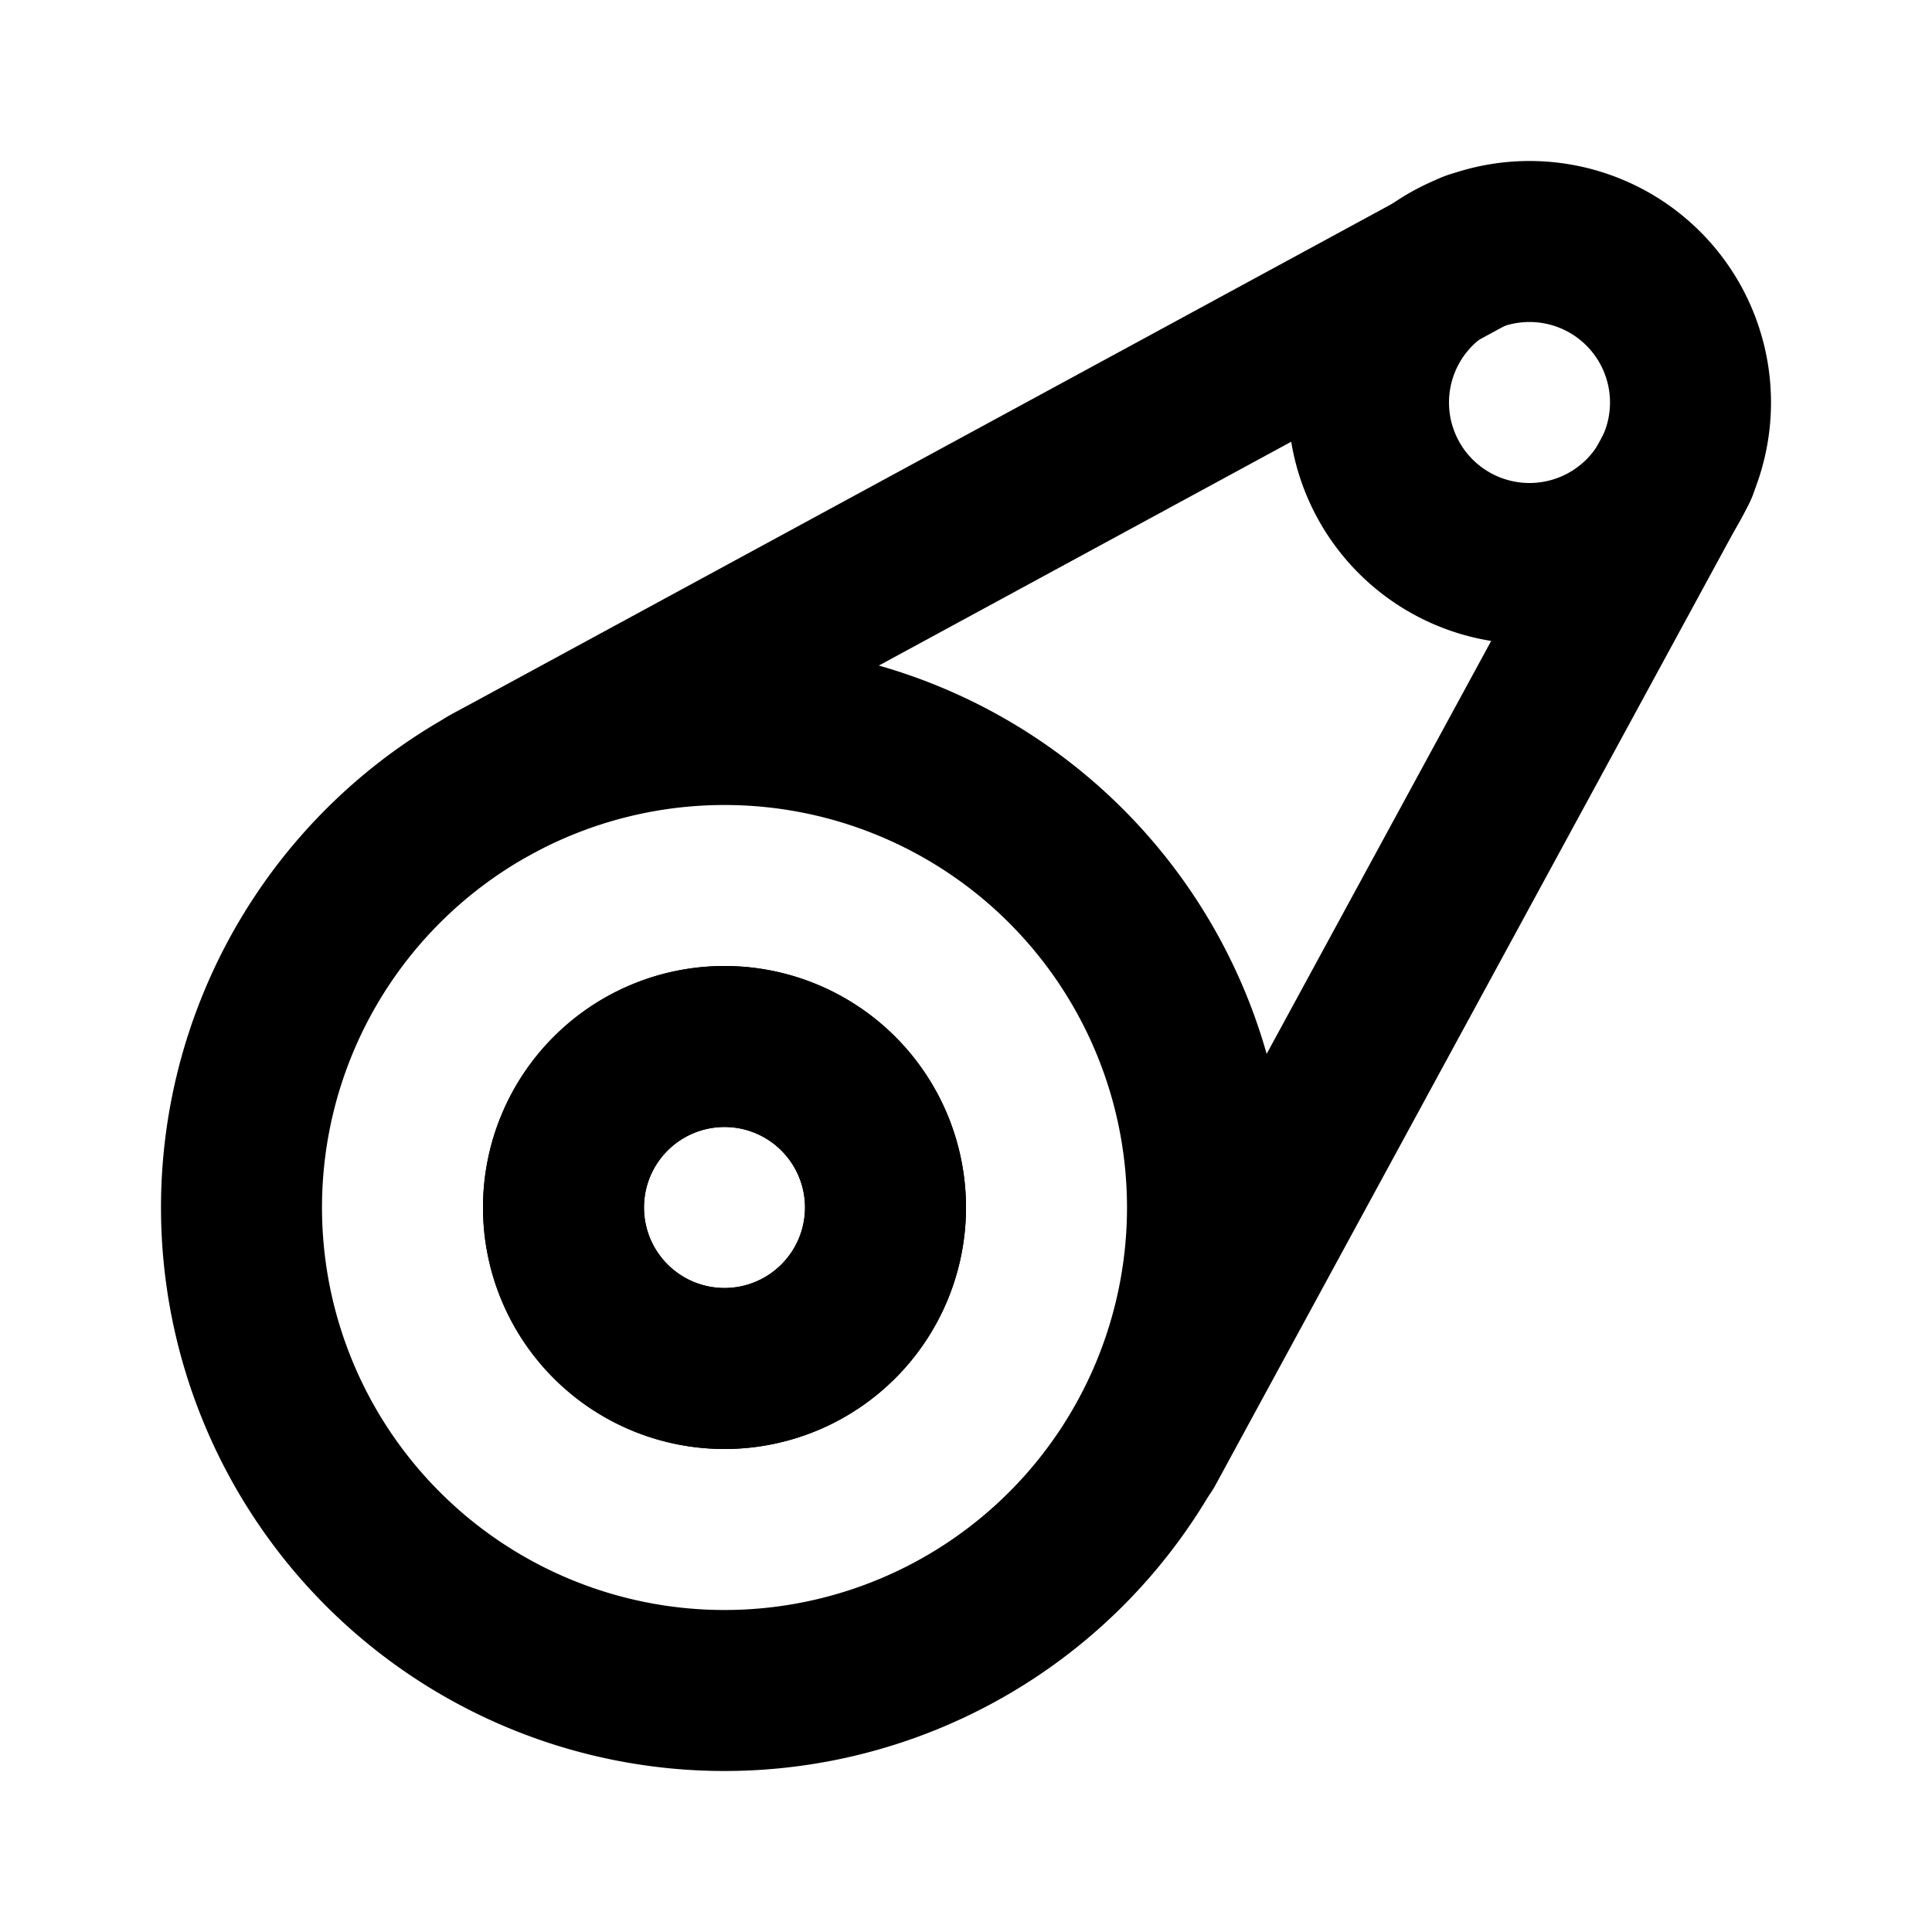
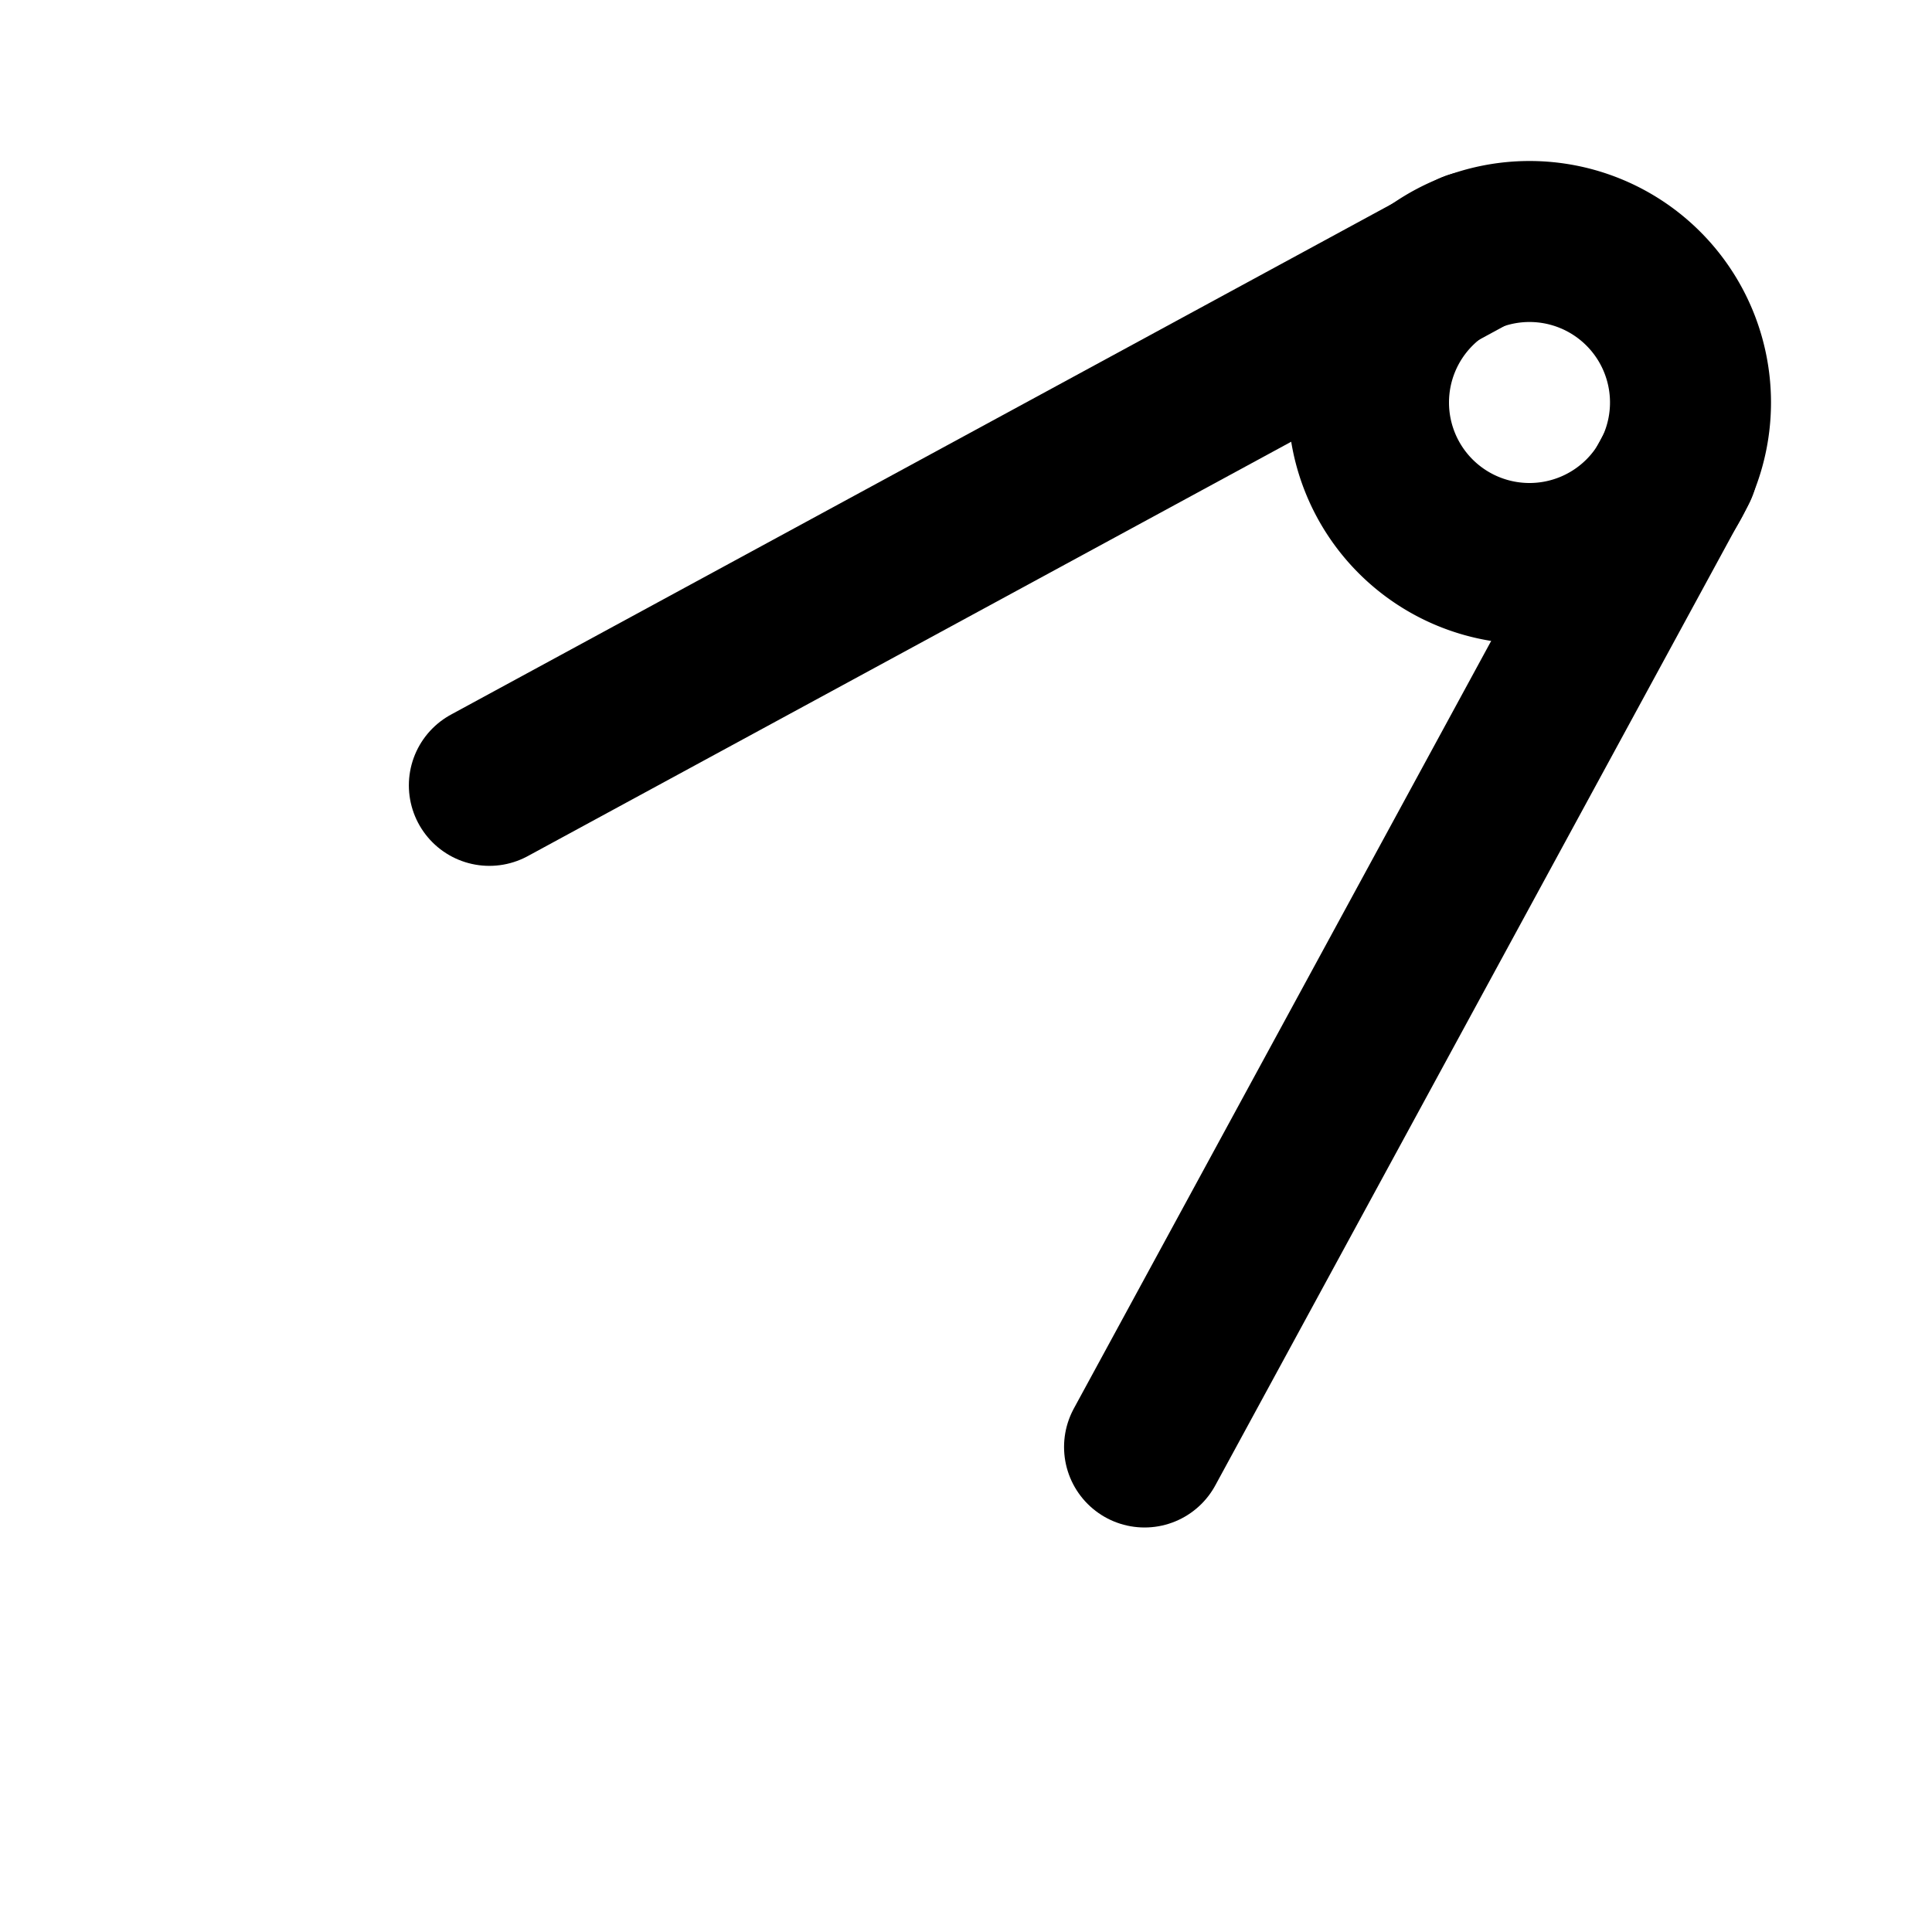
<svg xmlns="http://www.w3.org/2000/svg" width="24" height="24" viewBox="0 0 24 24" stroke-width="2" stroke="currentColor" fill="none" stroke-linecap="round" stroke-linejoin="round">
-   <path stroke="none" d="M0 0h24v24H0z" fill="none" />
-   <path d="M9 15m-6 0a6 6 0 1 0 12 0a6 6 0 1 0 -12 0" />
-   <path d="M9 15m-2 0a2 2 0 1 0 4 0a2 2 0 1 0 -4 0" />
  <path d="M19 5m-2 0a2 2 0 1 0 4 0a2 2 0 1 0 -4 0" />
  <path d="M14.218 17.975l6.619 -12.174" />
  <path d="M6.079 9.756l12.217 -6.631" />
-   <path d="M9 15m-2 0a2 2 0 1 0 4 0a2 2 0 1 0 -4 0" />
</svg>